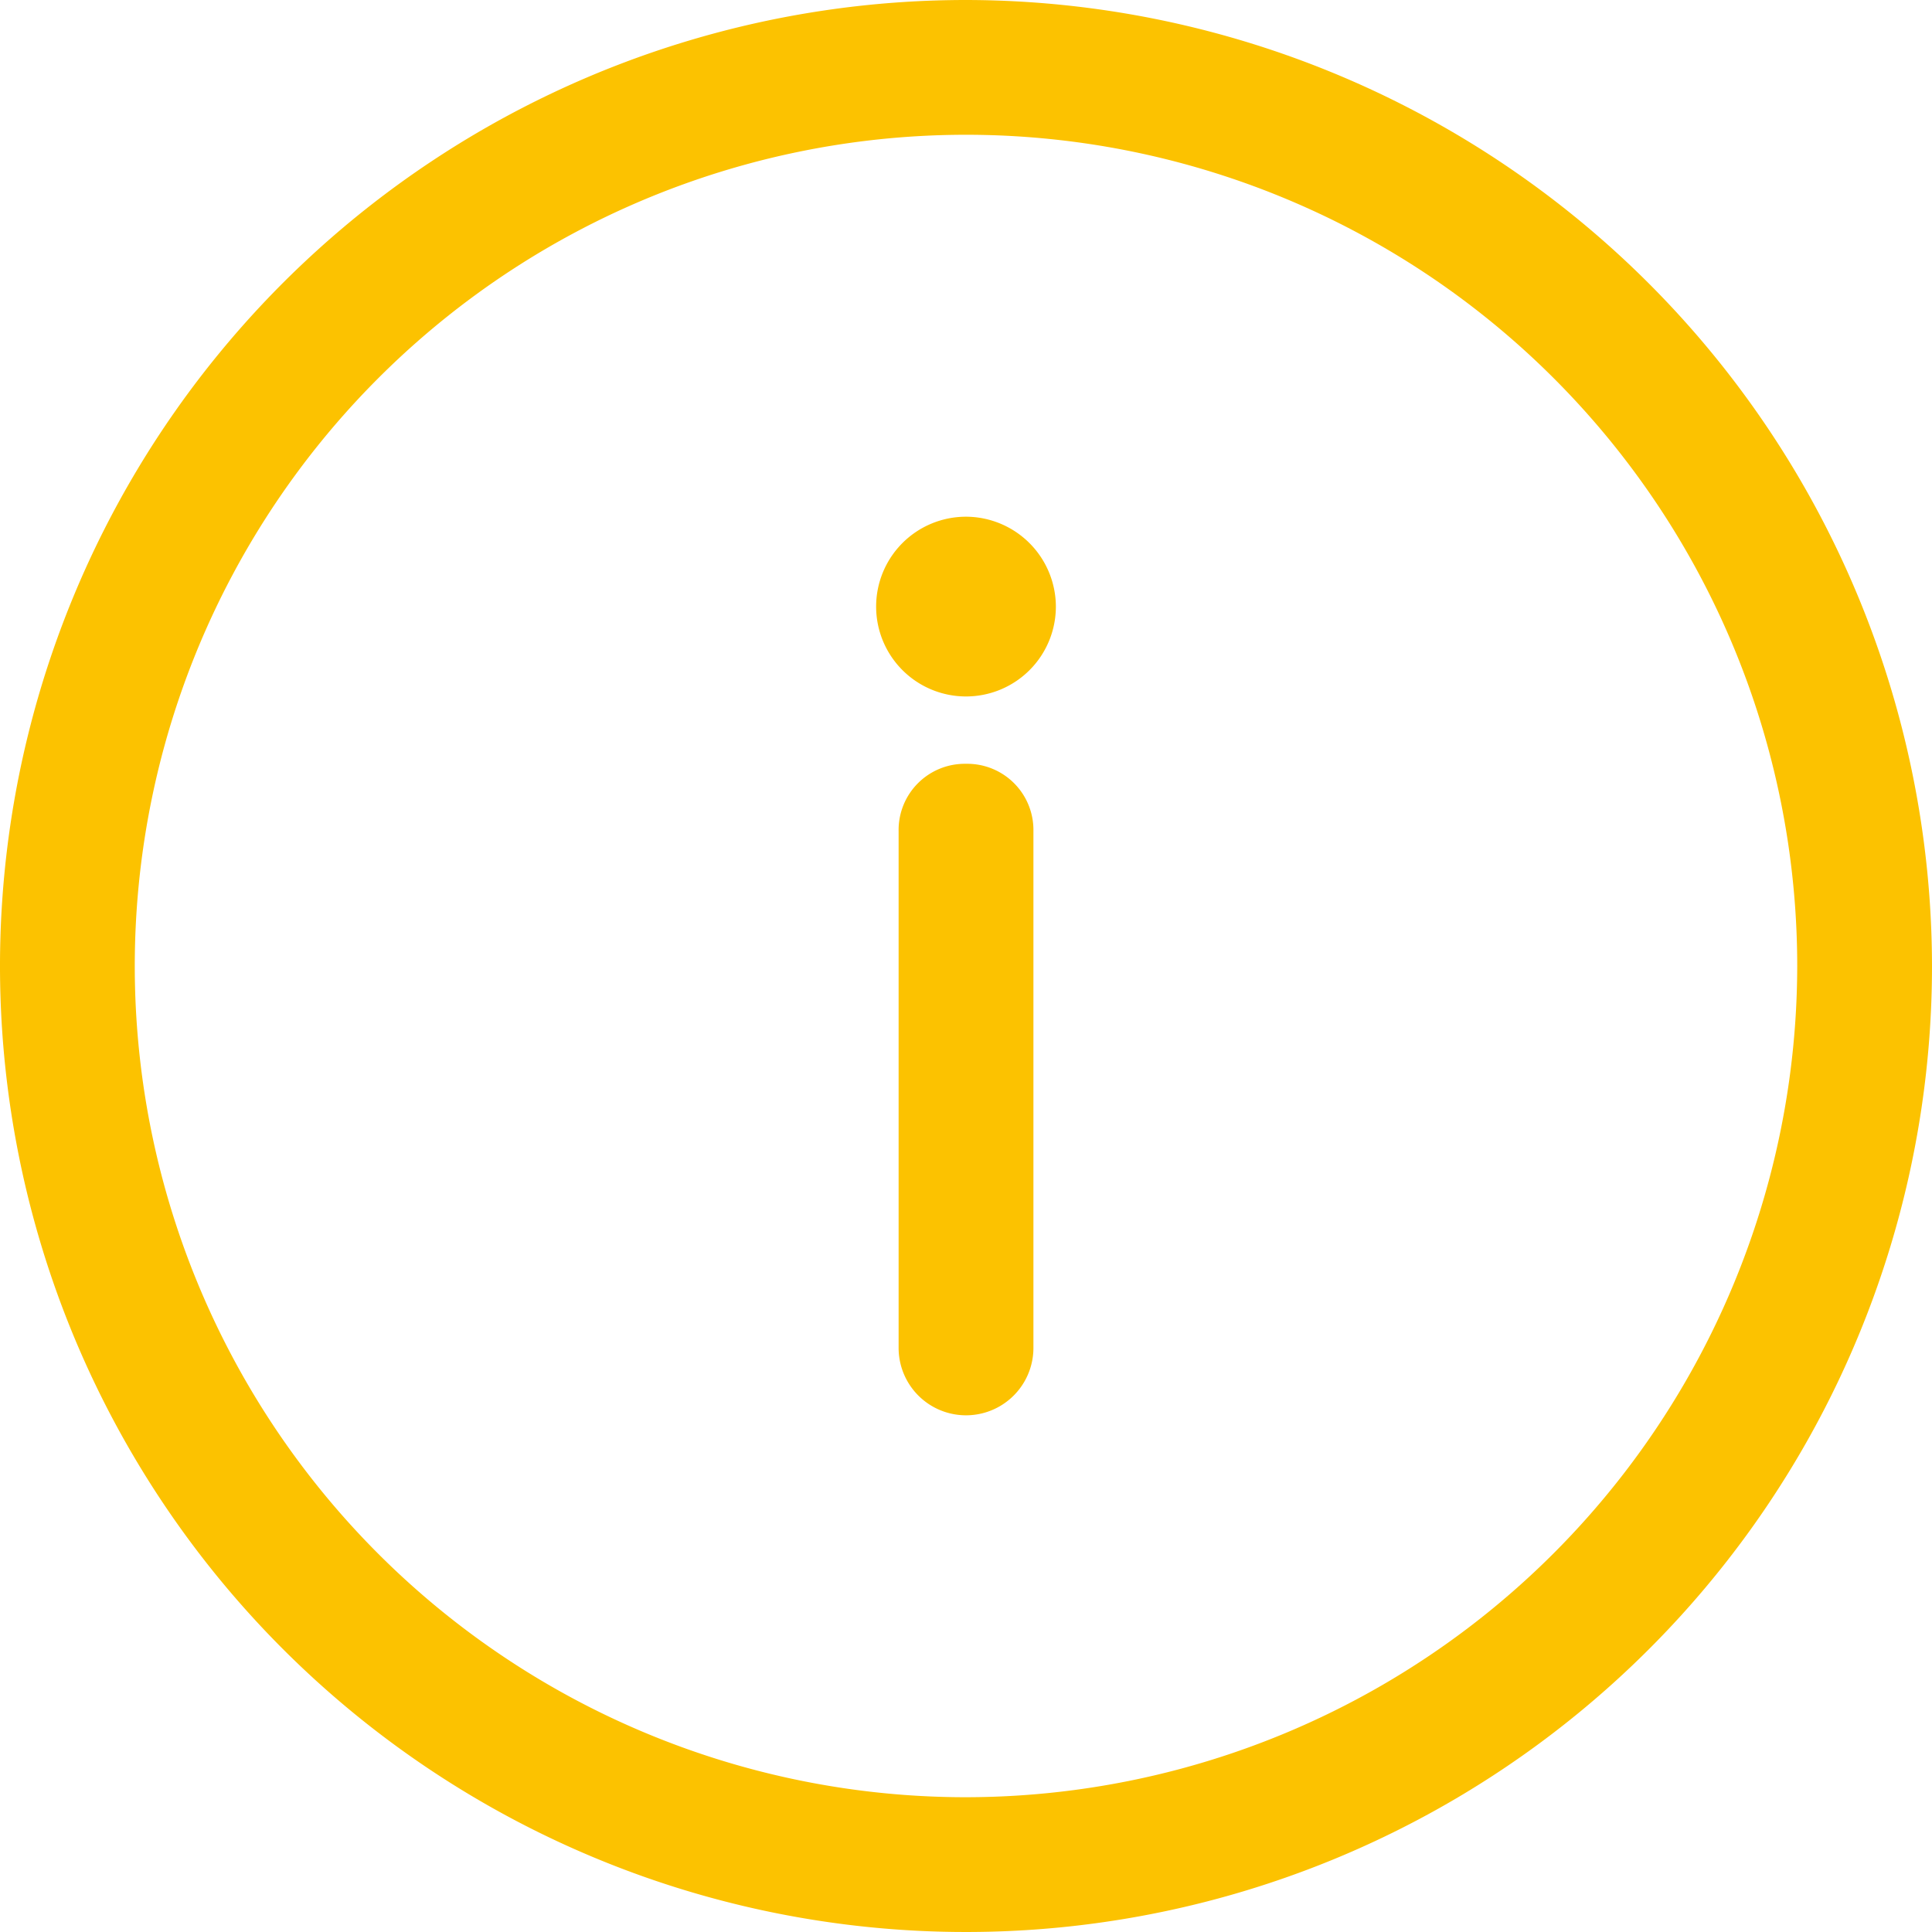
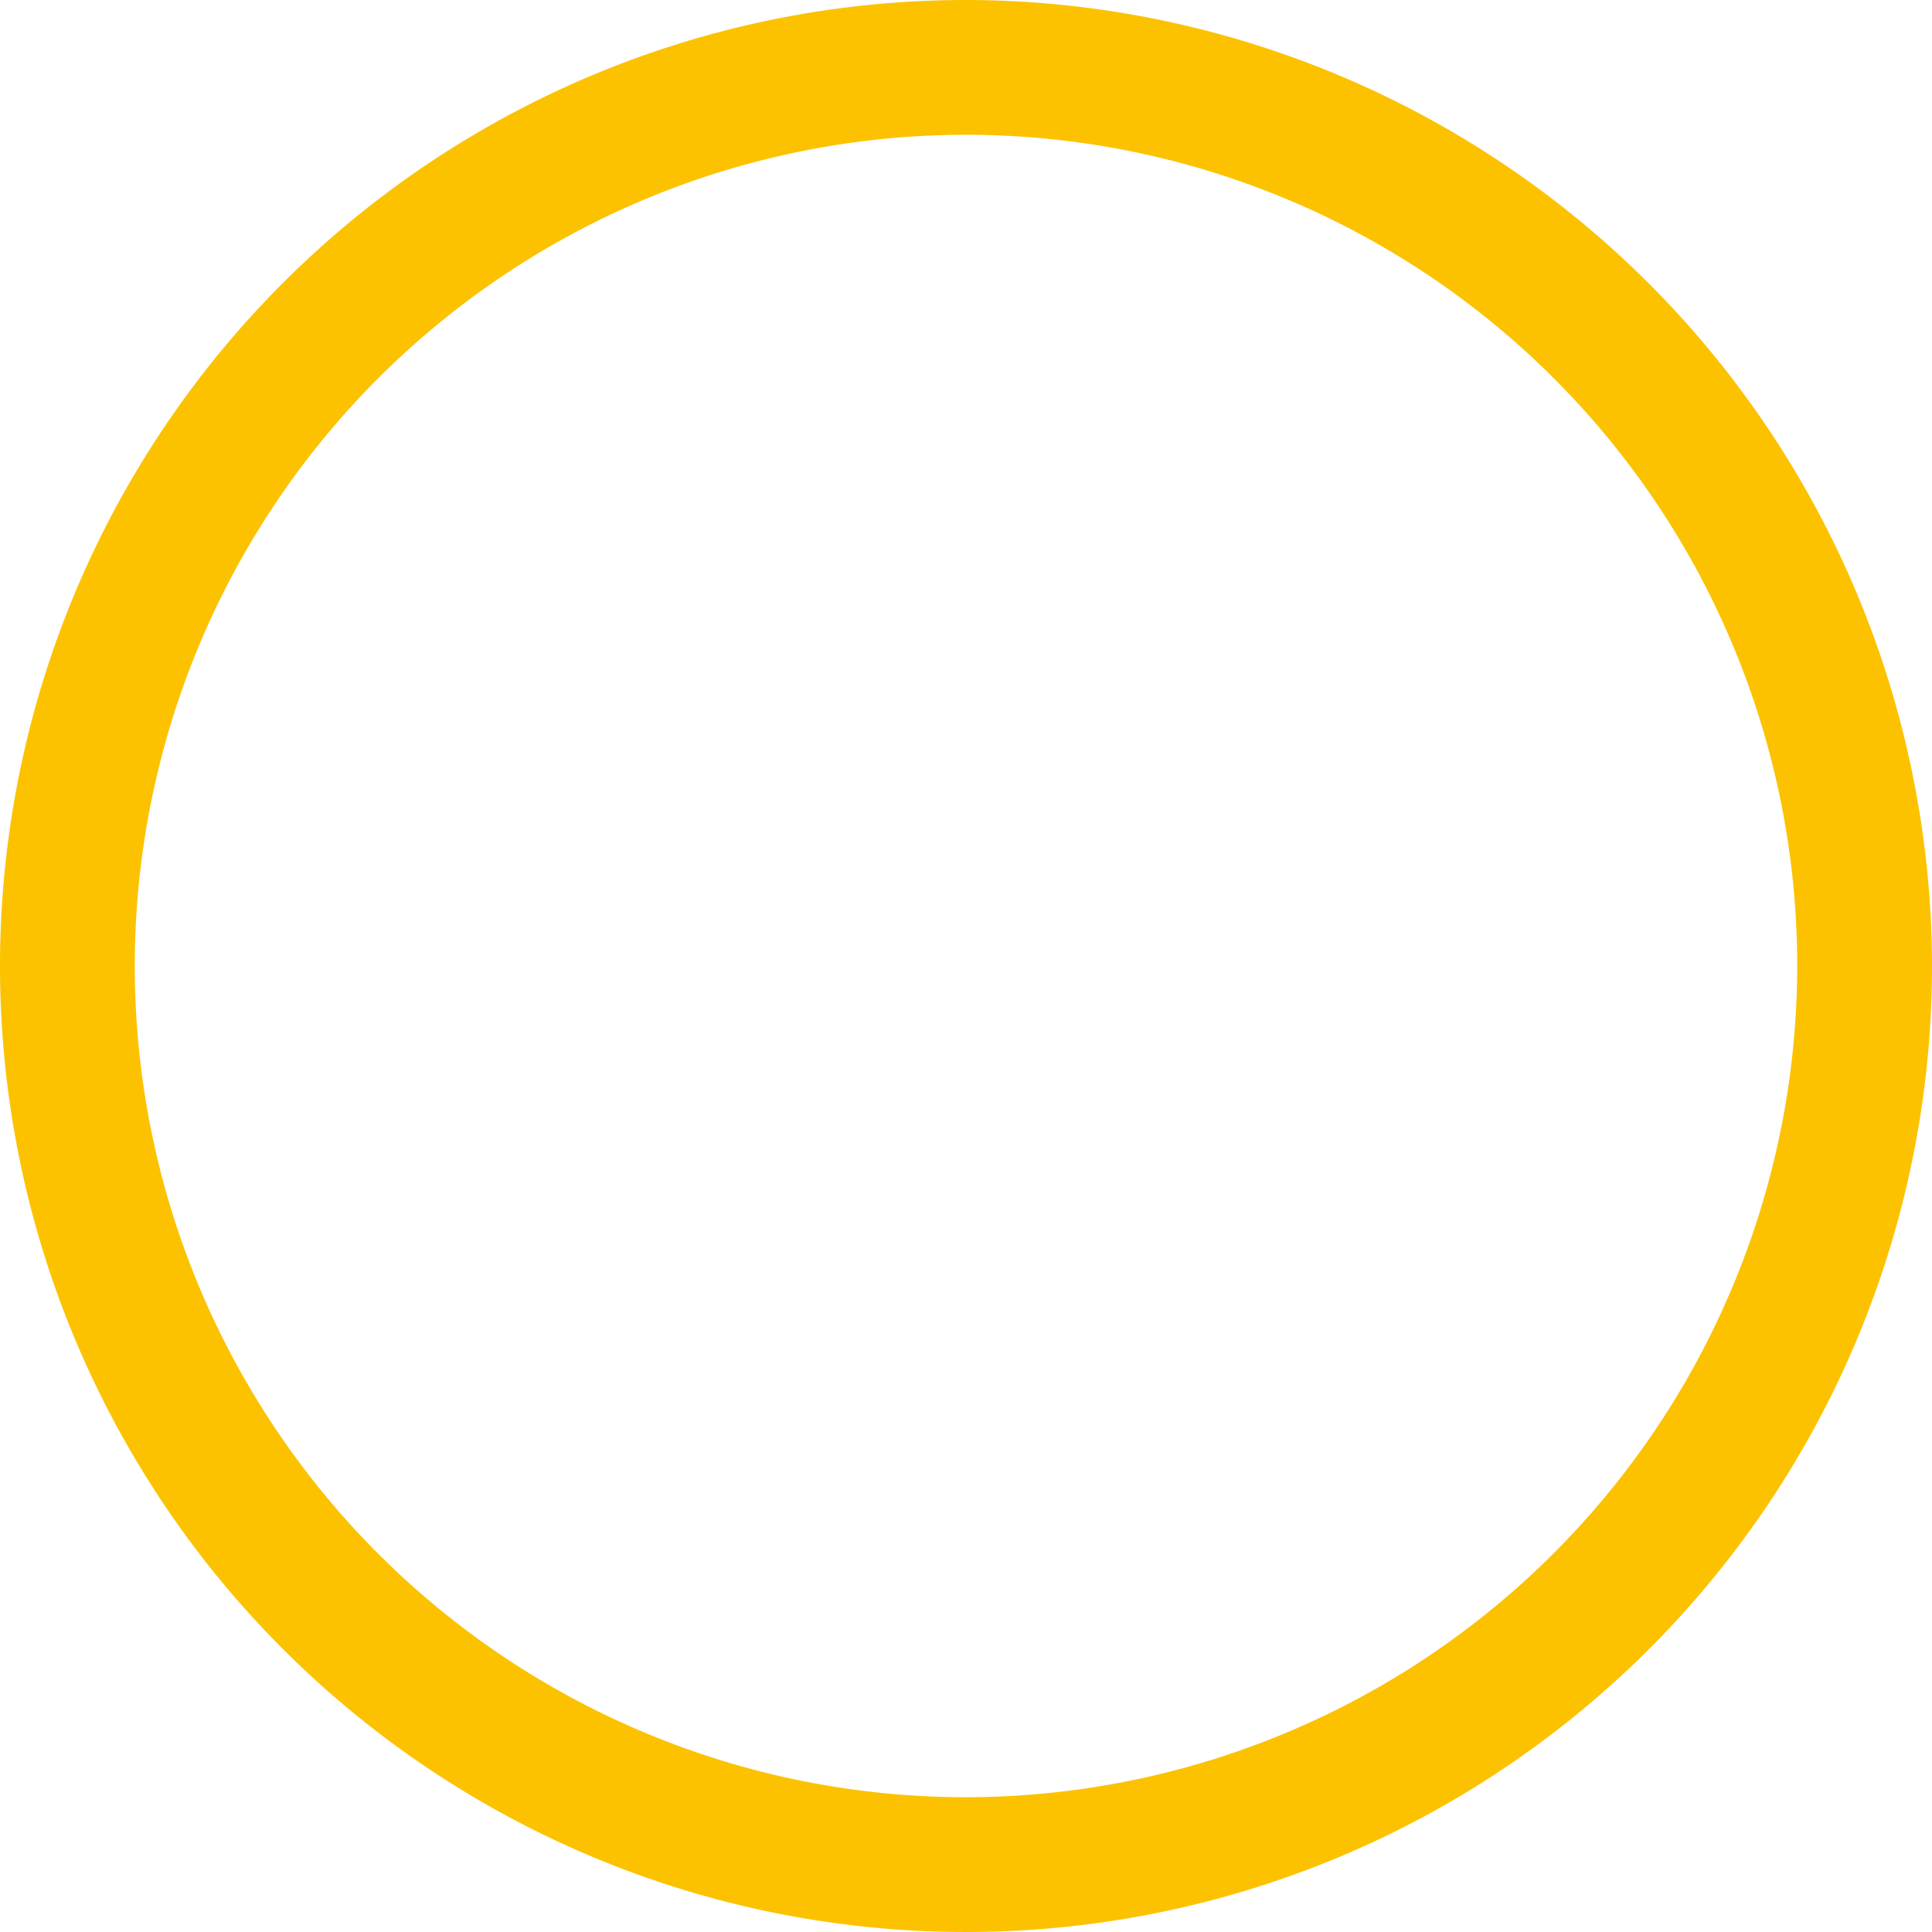
<svg xmlns="http://www.w3.org/2000/svg" width="59.72" height="59.72" viewBox="0 0 59.72 59.72">
  <g id="Group_3482" data-name="Group 3482" transform="translate(-1520.781 -2610)">
    <g id="Group_3346" data-name="Group 3346" transform="translate(1520.781 2610)">
      <path id="Path_1530" data-name="Path 1530" d="M36.86,7A29.86,29.86,0,1,0,66.72,36.86,29.9,29.9,0,0,0,36.86,7Zm0,55.554A25.694,25.694,0,1,1,62.554,36.86,25.724,25.724,0,0,1,36.86,62.554Z" transform="translate(-7 -7)" fill="#fcc200" />
-       <path id="Path_1531" data-name="Path 1531" d="M49.083,41A2.046,2.046,0,0,0,47,43.083V59.055a2.083,2.083,0,0,0,4.167,0V43.083A2.046,2.046,0,0,0,49.083,41Z" transform="translate(-19.223 -17.39)" fill="#fcc200" />
-       <path id="Path_1532" data-name="Path 1532" d="M48.778,30a2.778,2.778,0,1,0,2.778,2.778A2.786,2.786,0,0,0,48.778,30Z" transform="translate(-18.918 -14.028)" fill="#fcc200" />
    </g>
  </g>
</svg>